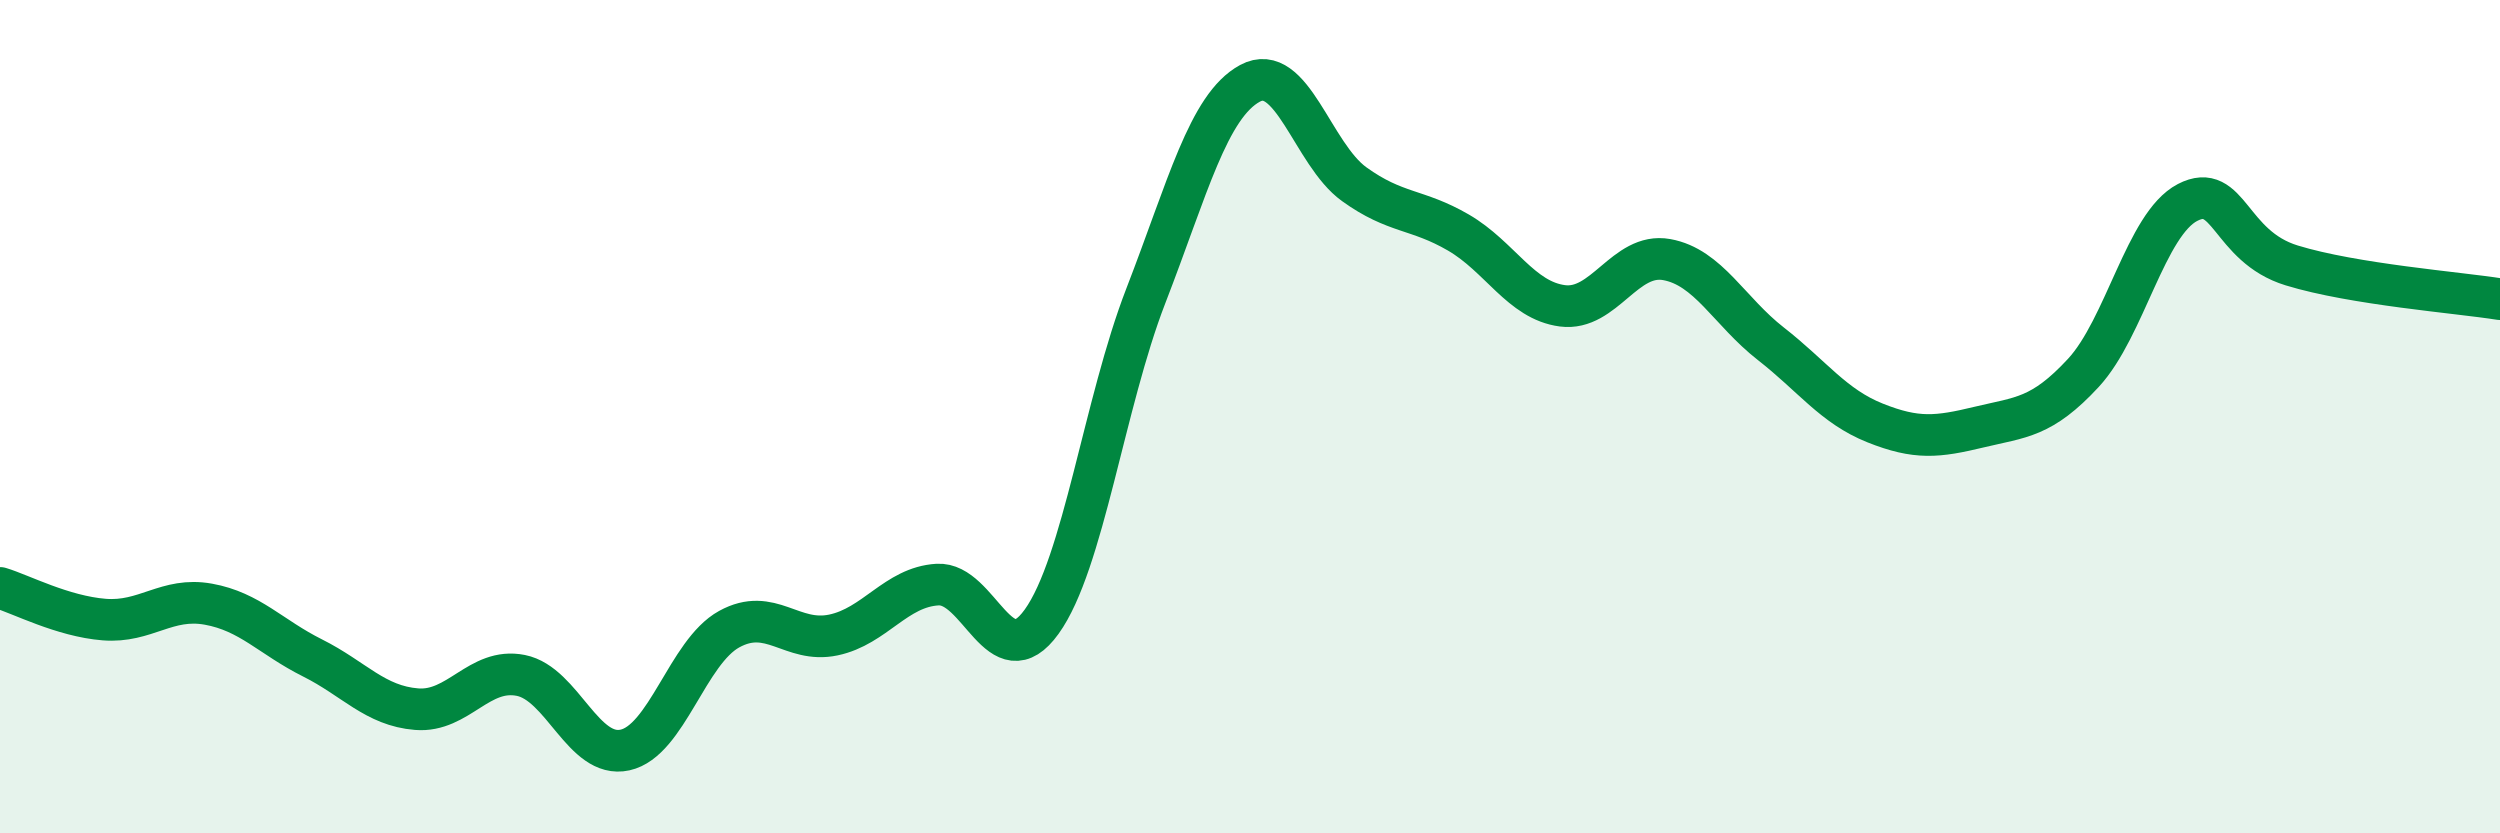
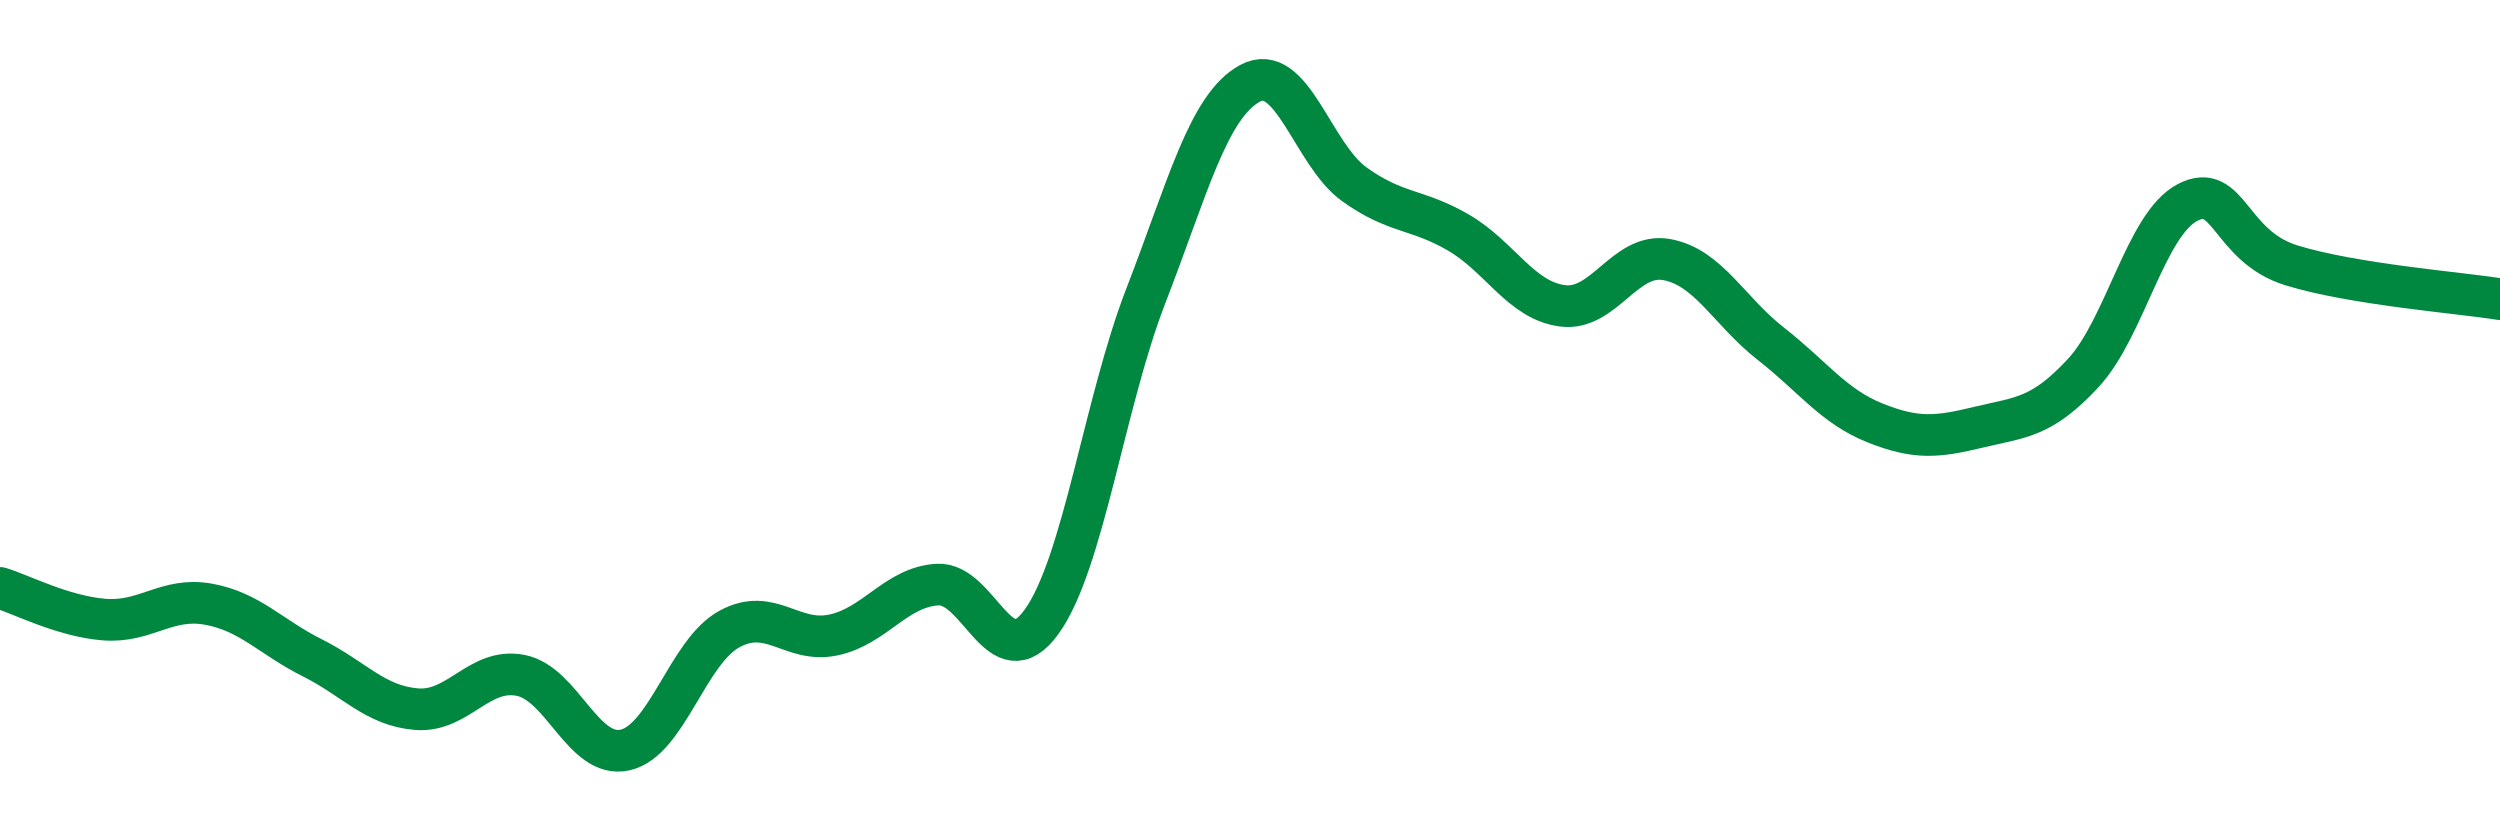
<svg xmlns="http://www.w3.org/2000/svg" width="60" height="20" viewBox="0 0 60 20">
-   <path d="M 0,14.11 C 0.5,14.26 1.5,14.79 2.5,14.87 C 3.5,14.95 4,14.32 5,14.5 C 6,14.68 6.5,15.29 7.5,15.79 C 8.5,16.29 9,16.94 10,17.02 C 11,17.1 11.5,16.01 12.5,16.21 C 13.5,16.41 14,18.22 15,18 C 16,17.78 16.5,15.65 17.5,15.1 C 18.5,14.55 19,15.45 20,15.24 C 21,15.03 21.5,14.09 22.5,14.03 C 23.5,13.97 24,16.31 25,14.92 C 26,13.53 26.5,9.68 27.5,7.1 C 28.5,4.52 29,2.54 30,2 C 31,1.46 31.5,3.7 32.5,4.42 C 33.5,5.14 34,5 35,5.58 C 36,6.16 36.5,7.21 37.5,7.34 C 38.5,7.47 39,6.05 40,6.23 C 41,6.41 41.5,7.47 42.5,8.25 C 43.5,9.03 44,9.75 45,10.15 C 46,10.55 46.5,10.49 47.5,10.25 C 48.5,10.01 49,10.03 50,8.95 C 51,7.87 51.5,5.38 52.5,4.86 C 53.5,4.34 53.5,5.91 55,6.37 C 56.5,6.83 59,7.02 60,7.18L60 20L0 20Z" fill="#008740" opacity="0.1" stroke-linecap="round" stroke-linejoin="round" />
  <path d="M 0,14.11 C 0.5,14.26 1.5,14.79 2.5,14.87 C 3.5,14.95 4,14.32 5,14.5 C 6,14.68 6.5,15.29 7.5,15.79 C 8.5,16.29 9,16.94 10,17.02 C 11,17.1 11.5,16.01 12.5,16.21 C 13.5,16.41 14,18.22 15,18 C 16,17.78 16.5,15.65 17.5,15.1 C 18.5,14.55 19,15.45 20,15.24 C 21,15.03 21.5,14.09 22.5,14.03 C 23.5,13.97 24,16.31 25,14.92 C 26,13.53 26.5,9.68 27.5,7.1 C 28.5,4.52 29,2.54 30,2 C 31,1.46 31.5,3.7 32.5,4.42 C 33.5,5.14 34,5 35,5.58 C 36,6.16 36.5,7.21 37.5,7.34 C 38.5,7.47 39,6.05 40,6.23 C 41,6.41 41.5,7.47 42.5,8.25 C 43.5,9.03 44,9.75 45,10.15 C 46,10.55 46.5,10.49 47.5,10.25 C 48.5,10.01 49,10.03 50,8.95 C 51,7.87 51.5,5.38 52.5,4.86 C 53.5,4.34 53.5,5.91 55,6.37 C 56.5,6.83 59,7.02 60,7.18" stroke="#008740" stroke-width="1" fill="none" stroke-linecap="round" stroke-linejoin="round" />
</svg>